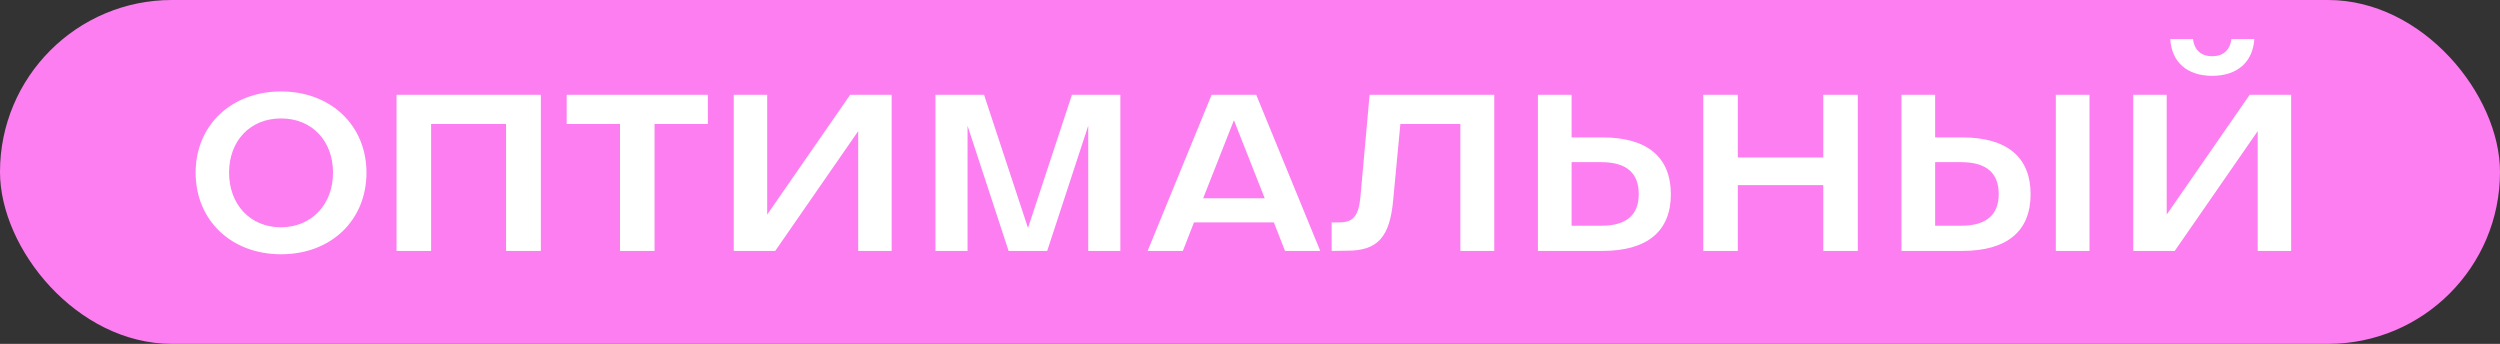
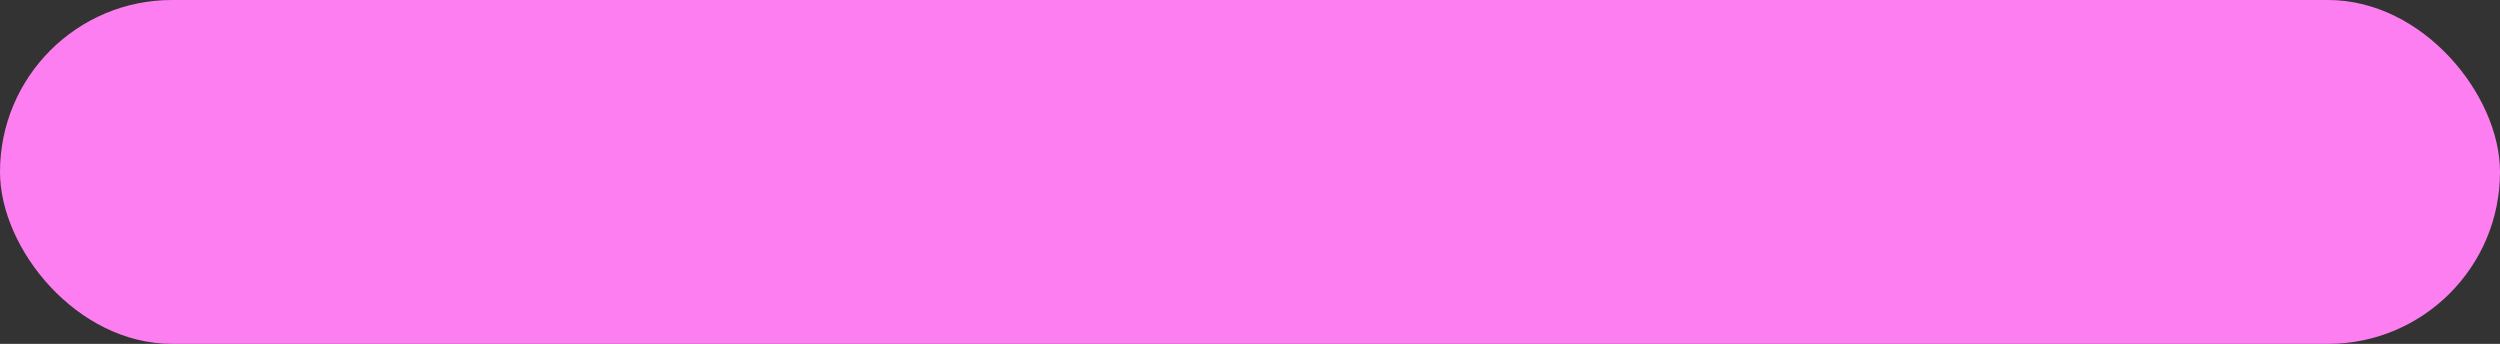
<svg xmlns="http://www.w3.org/2000/svg" width="269" height="37" viewBox="0 0 269 37" fill="none">
  <rect x="0" y="0" width="269" height="37" fill="#333333" stroke="none" />
  <rect width="269" height="37" rx="18.5" fill="#FC7EF0" />
-   <path d="M21.049 18.576C21.049 13.488 24.889 9.84 30.241 9.84C35.593 9.84 39.433 13.488 39.433 18.576C39.433 23.712 35.617 27.36 30.241 27.36C24.889 27.36 21.049 23.712 21.049 18.576ZM24.649 18.576C24.649 21.984 26.905 24.456 30.241 24.456C33.577 24.432 35.833 21.96 35.833 18.576C35.833 15.192 33.601 12.744 30.241 12.744C26.881 12.744 24.649 15.192 24.649 18.576ZM42.668 27V10.2H58.196V27H54.452V13.344H46.388V27H42.668ZM66.711 13.344H60.975V10.2H76.167V13.344H70.431V27H66.711V13.344ZM78.95 10.2H82.55V23.088L91.478 10.2H95.942V27H92.342V14.112L83.414 27H78.95V10.2ZM100.653 10.2H105.885L110.613 24.528L115.341 10.2H120.549V27H117.093V13.536L112.677 27H108.525L104.109 13.536V27H100.653V10.2ZM123.483 27L130.371 10.2H135.171L142.059 27H138.267L137.067 23.928H128.475L127.275 27H123.483ZM129.459 21.336H136.083L132.771 12.936L129.459 21.336ZM143.287 27V23.928H144.103C145.615 23.928 146.191 23.232 146.383 21.168L147.367 10.2H160.783V27H157.135V13.344H150.679L149.911 21.48C149.551 25.536 148.231 27 144.895 26.976L143.287 27ZM165.481 27V10.2H169.105V14.784H172.417C177.265 14.784 179.785 16.92 179.785 20.904C179.785 24.864 177.265 27 172.417 27H165.481ZM172.297 17.448H169.105V24.288H172.297C175.033 24.288 176.329 23.112 176.329 20.88C176.329 18.624 175.009 17.448 172.297 17.448ZM186.99 27H183.27V10.2H186.99V16.944H196.182V10.2H199.902V27H196.182V19.92H186.99V27ZM211.126 27H204.598V10.2H208.222V14.784H211.126C215.974 14.784 218.494 16.92 218.494 20.904C218.494 24.864 215.974 27 211.126 27ZM221.206 27V10.2H224.83V27H221.206ZM208.222 24.288H211.006C213.742 24.288 215.062 23.112 215.062 20.88C215.062 18.624 213.742 17.448 211.006 17.448H208.222V24.288ZM229.536 10.2H233.136V23.088L242.064 10.2H246.528V27H242.928V14.112L234 27H229.536V10.2ZM233.52 4.2H235.968C236.112 5.424 236.88 6.048 238.032 6.048C239.184 6.048 239.952 5.424 240.096 4.2H242.568C242.4 6.696 240.72 8.16 238.032 8.16C235.344 8.16 233.664 6.696 233.52 4.2Z" fill="white" />
</svg>